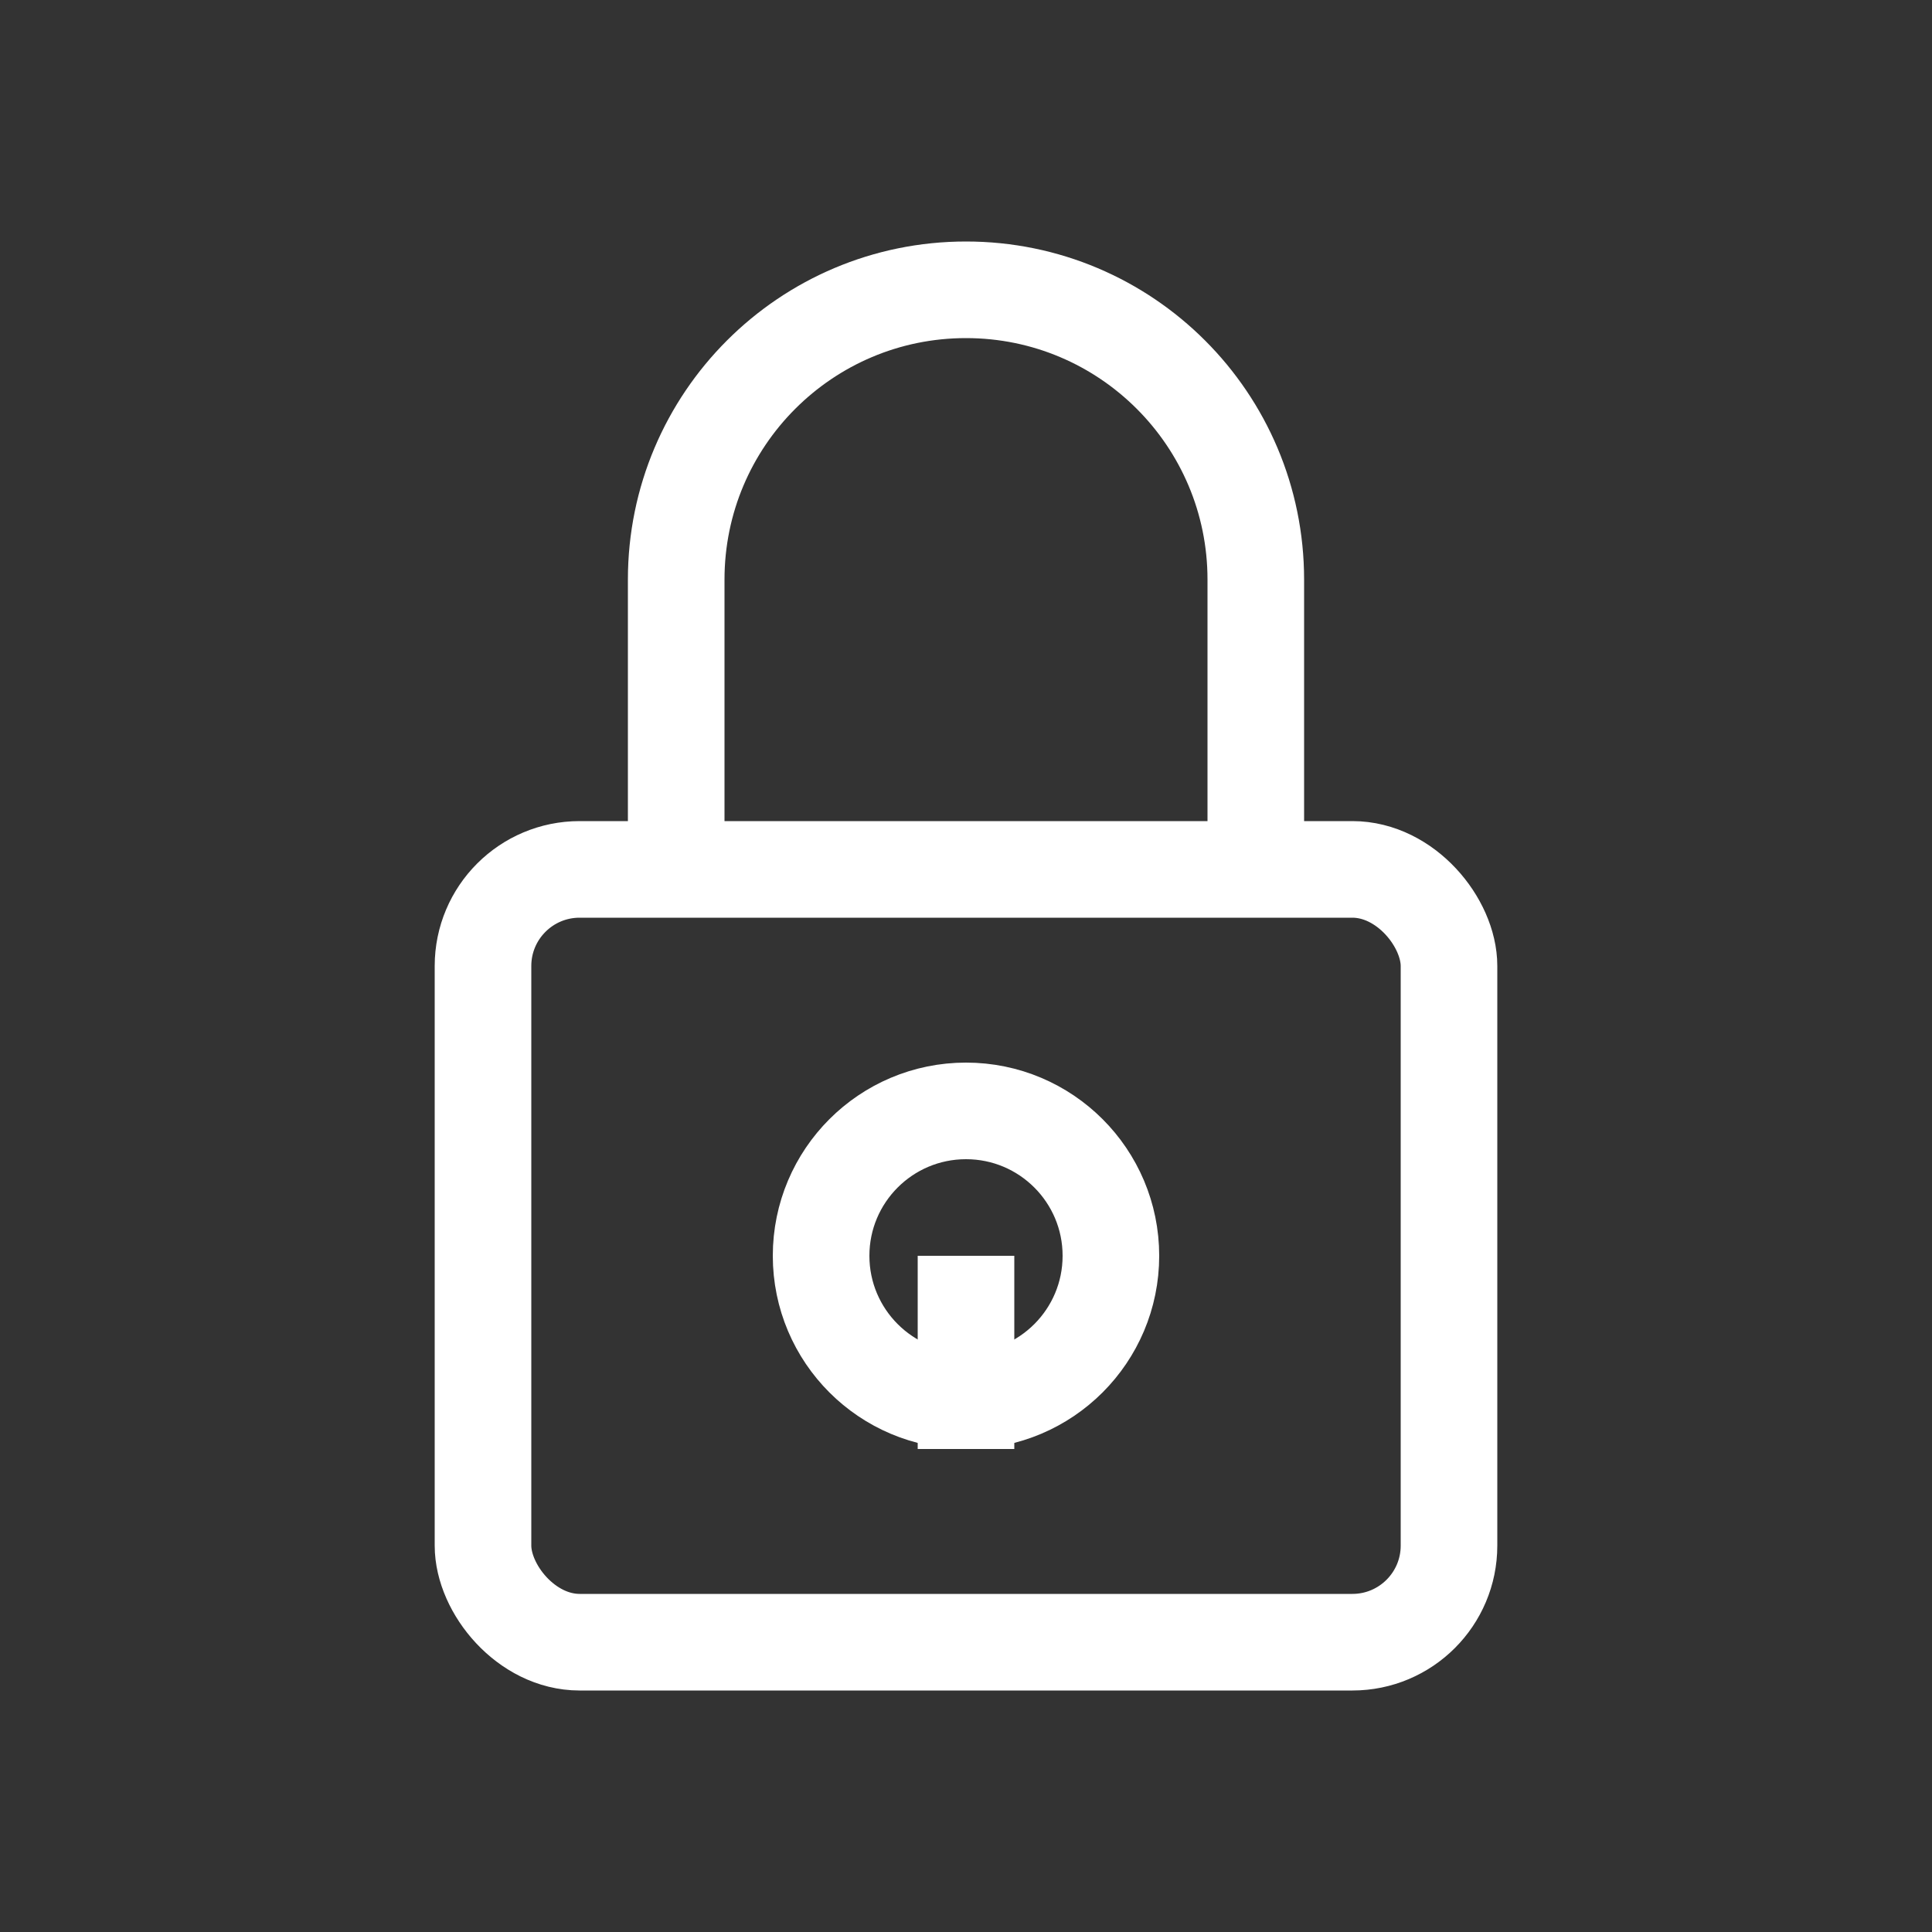
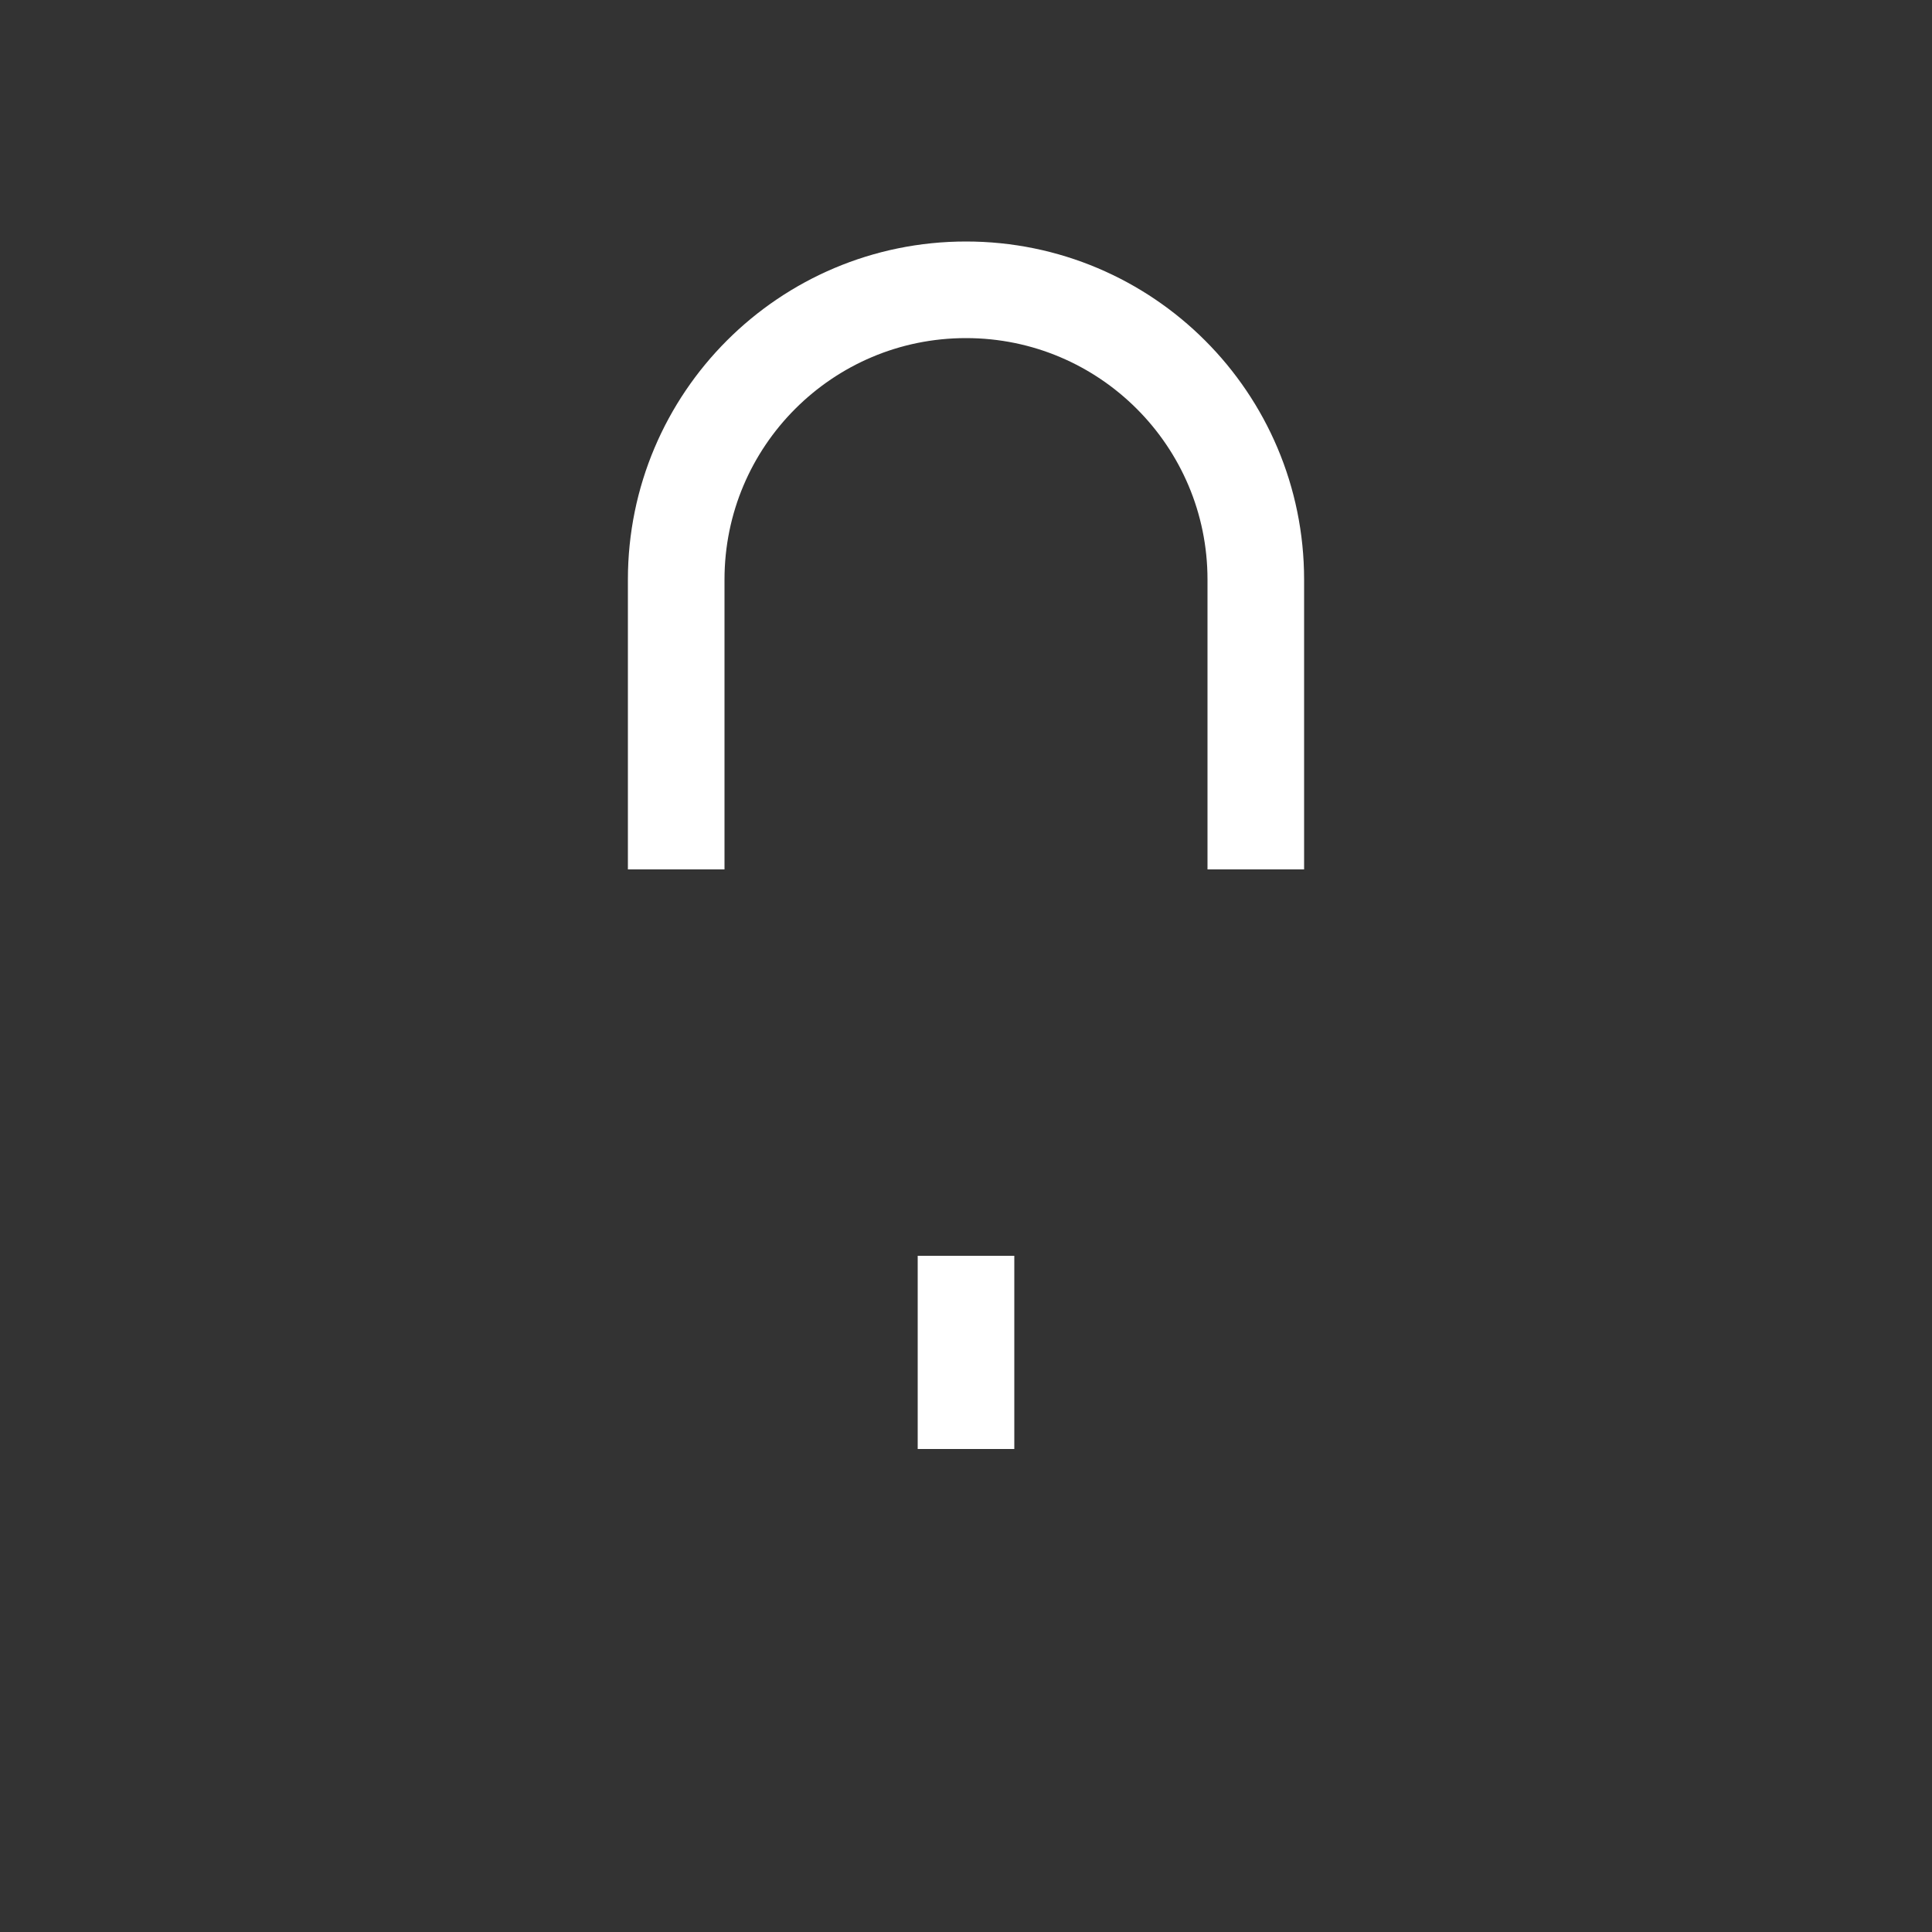
<svg xmlns="http://www.w3.org/2000/svg" width="40" height="40" viewBox="0 0 40 40" fill="none">
  <rect x="0" y="0" width="40" height="40" fill="#333333" stroke="none" />
-   <rect x="10" y="18" width="20" height="16" rx="2" stroke="white" stroke-width="2" fill="none" />
  <path d="M14 18V12C14 8.686 16.686 6 20 6V6C23.314 6 26 8.686 26 12V18" stroke="white" stroke-width="2" />
-   <circle cx="20" cy="26" r="3" stroke="white" stroke-width="2" fill="none" />
  <line x1="20" y1="26" x2="20" y2="30" stroke="white" stroke-width="2" />
</svg>